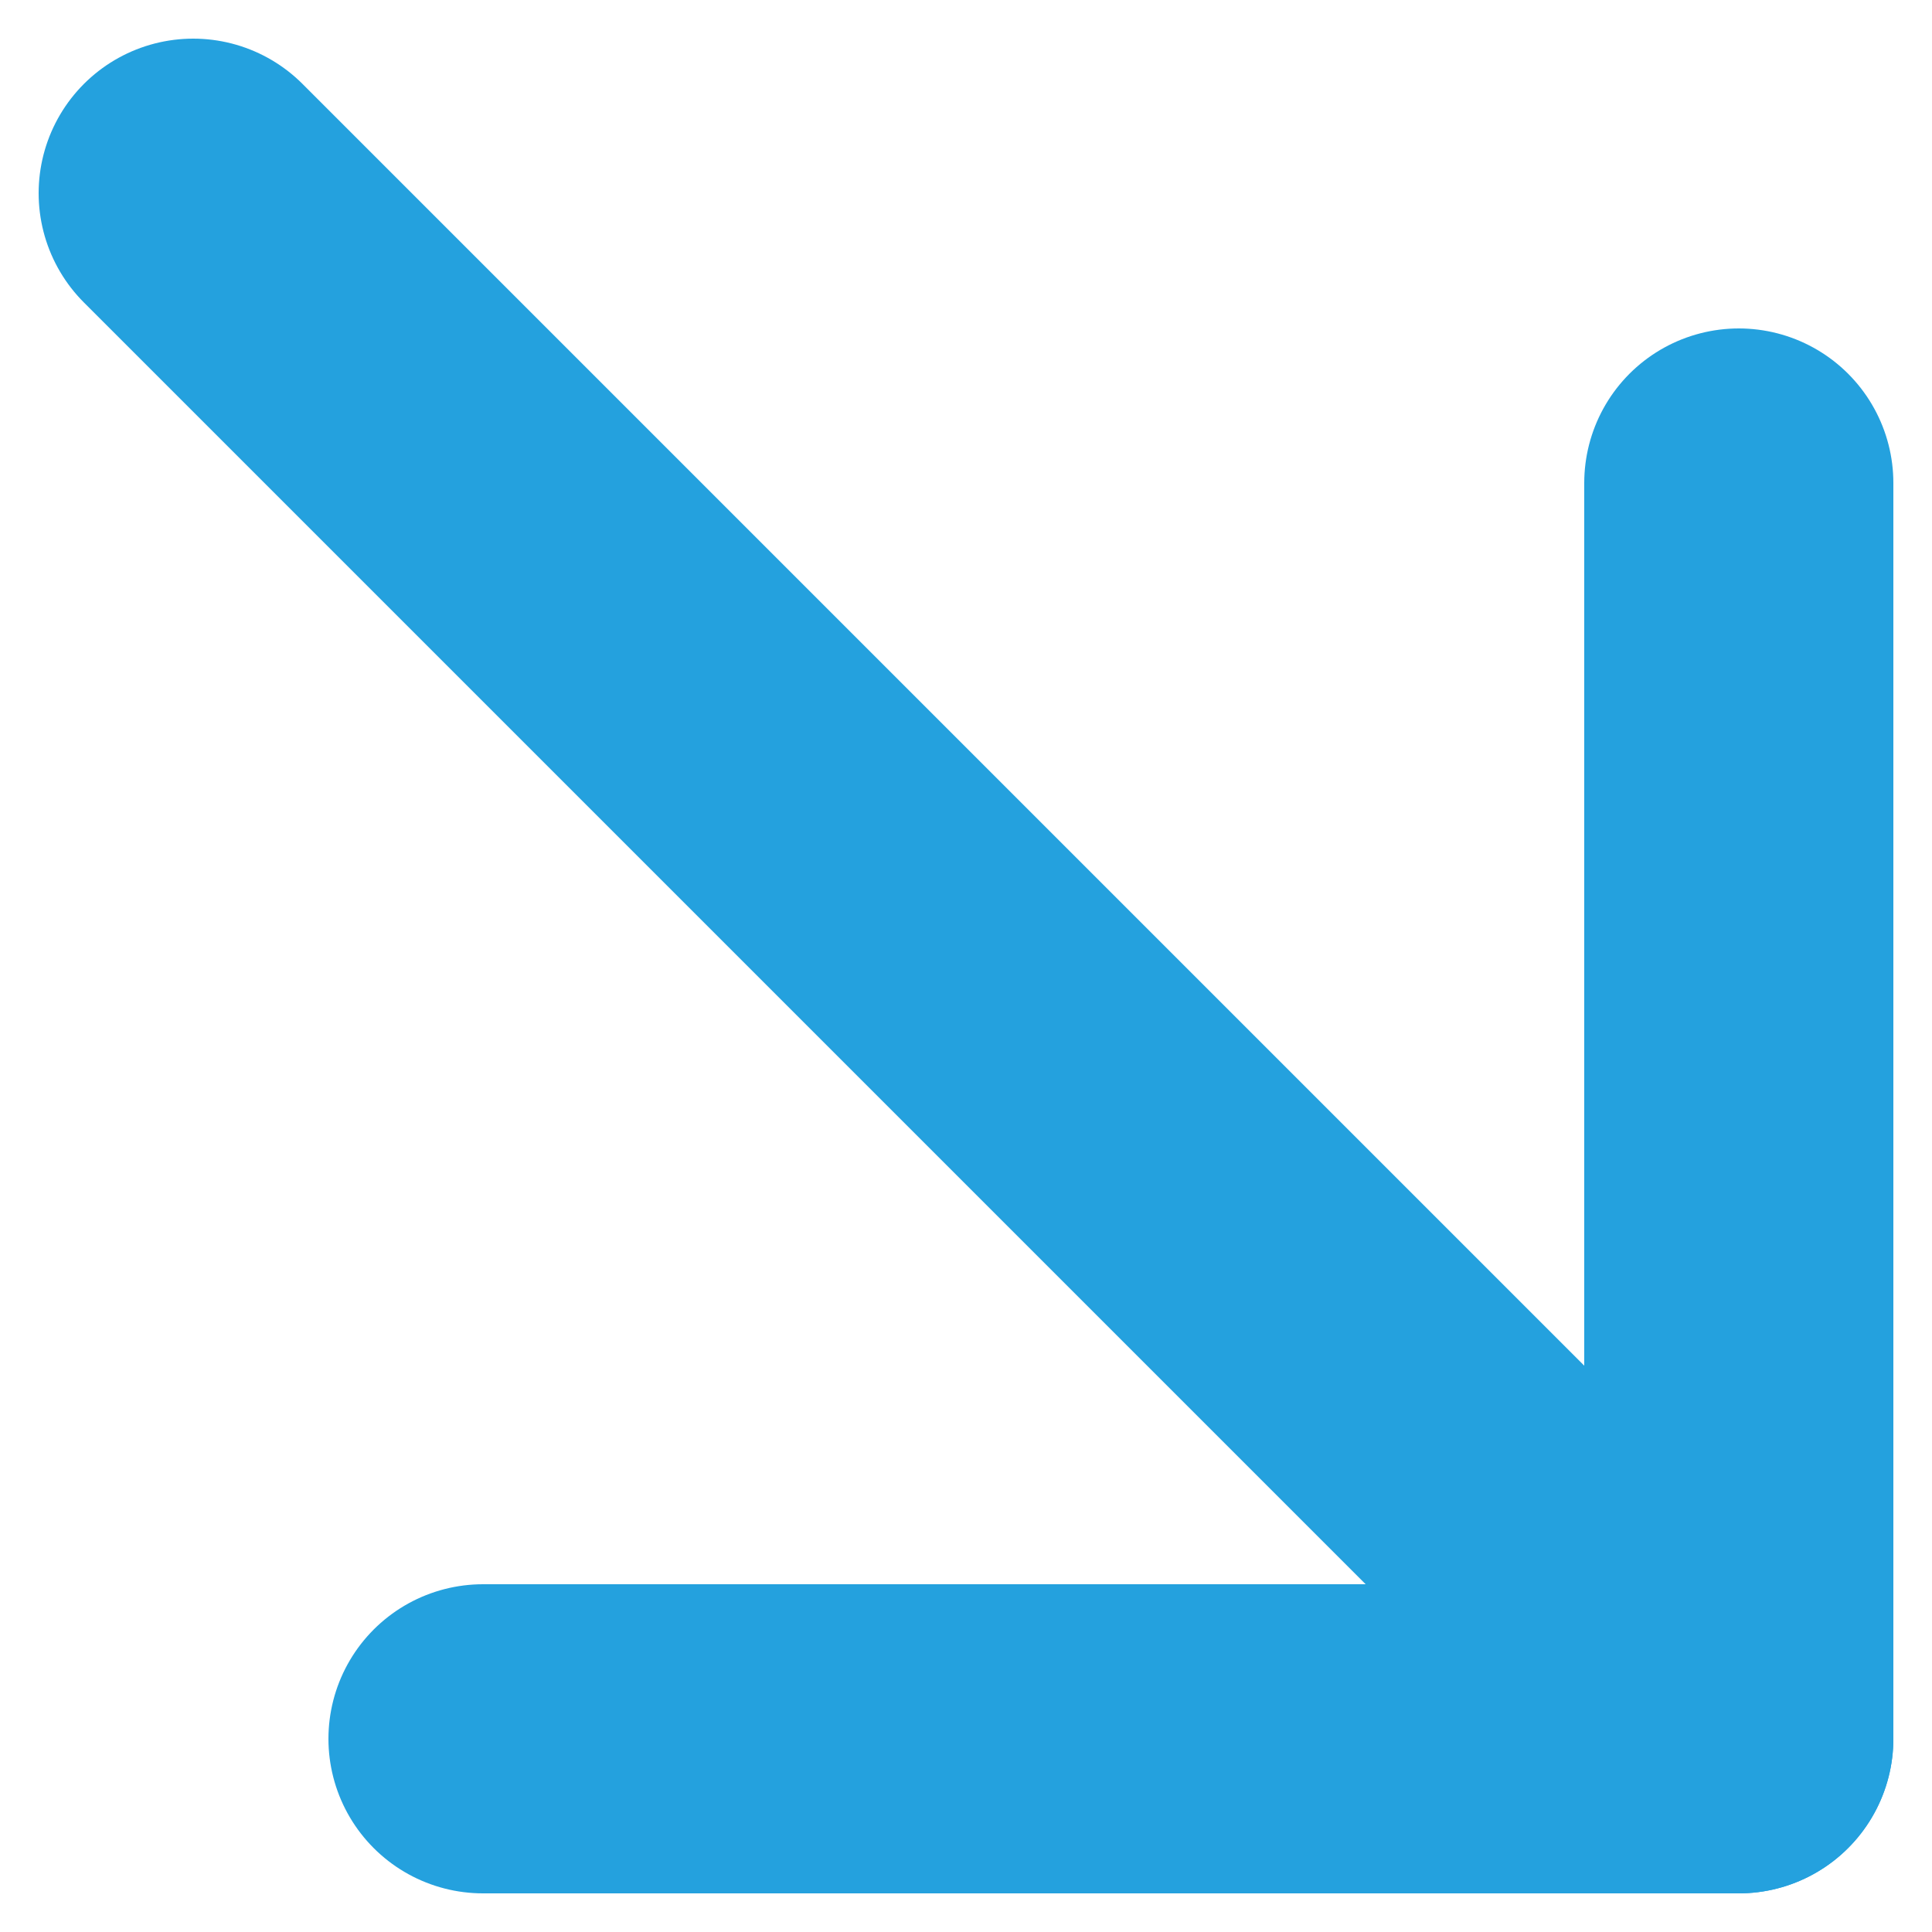
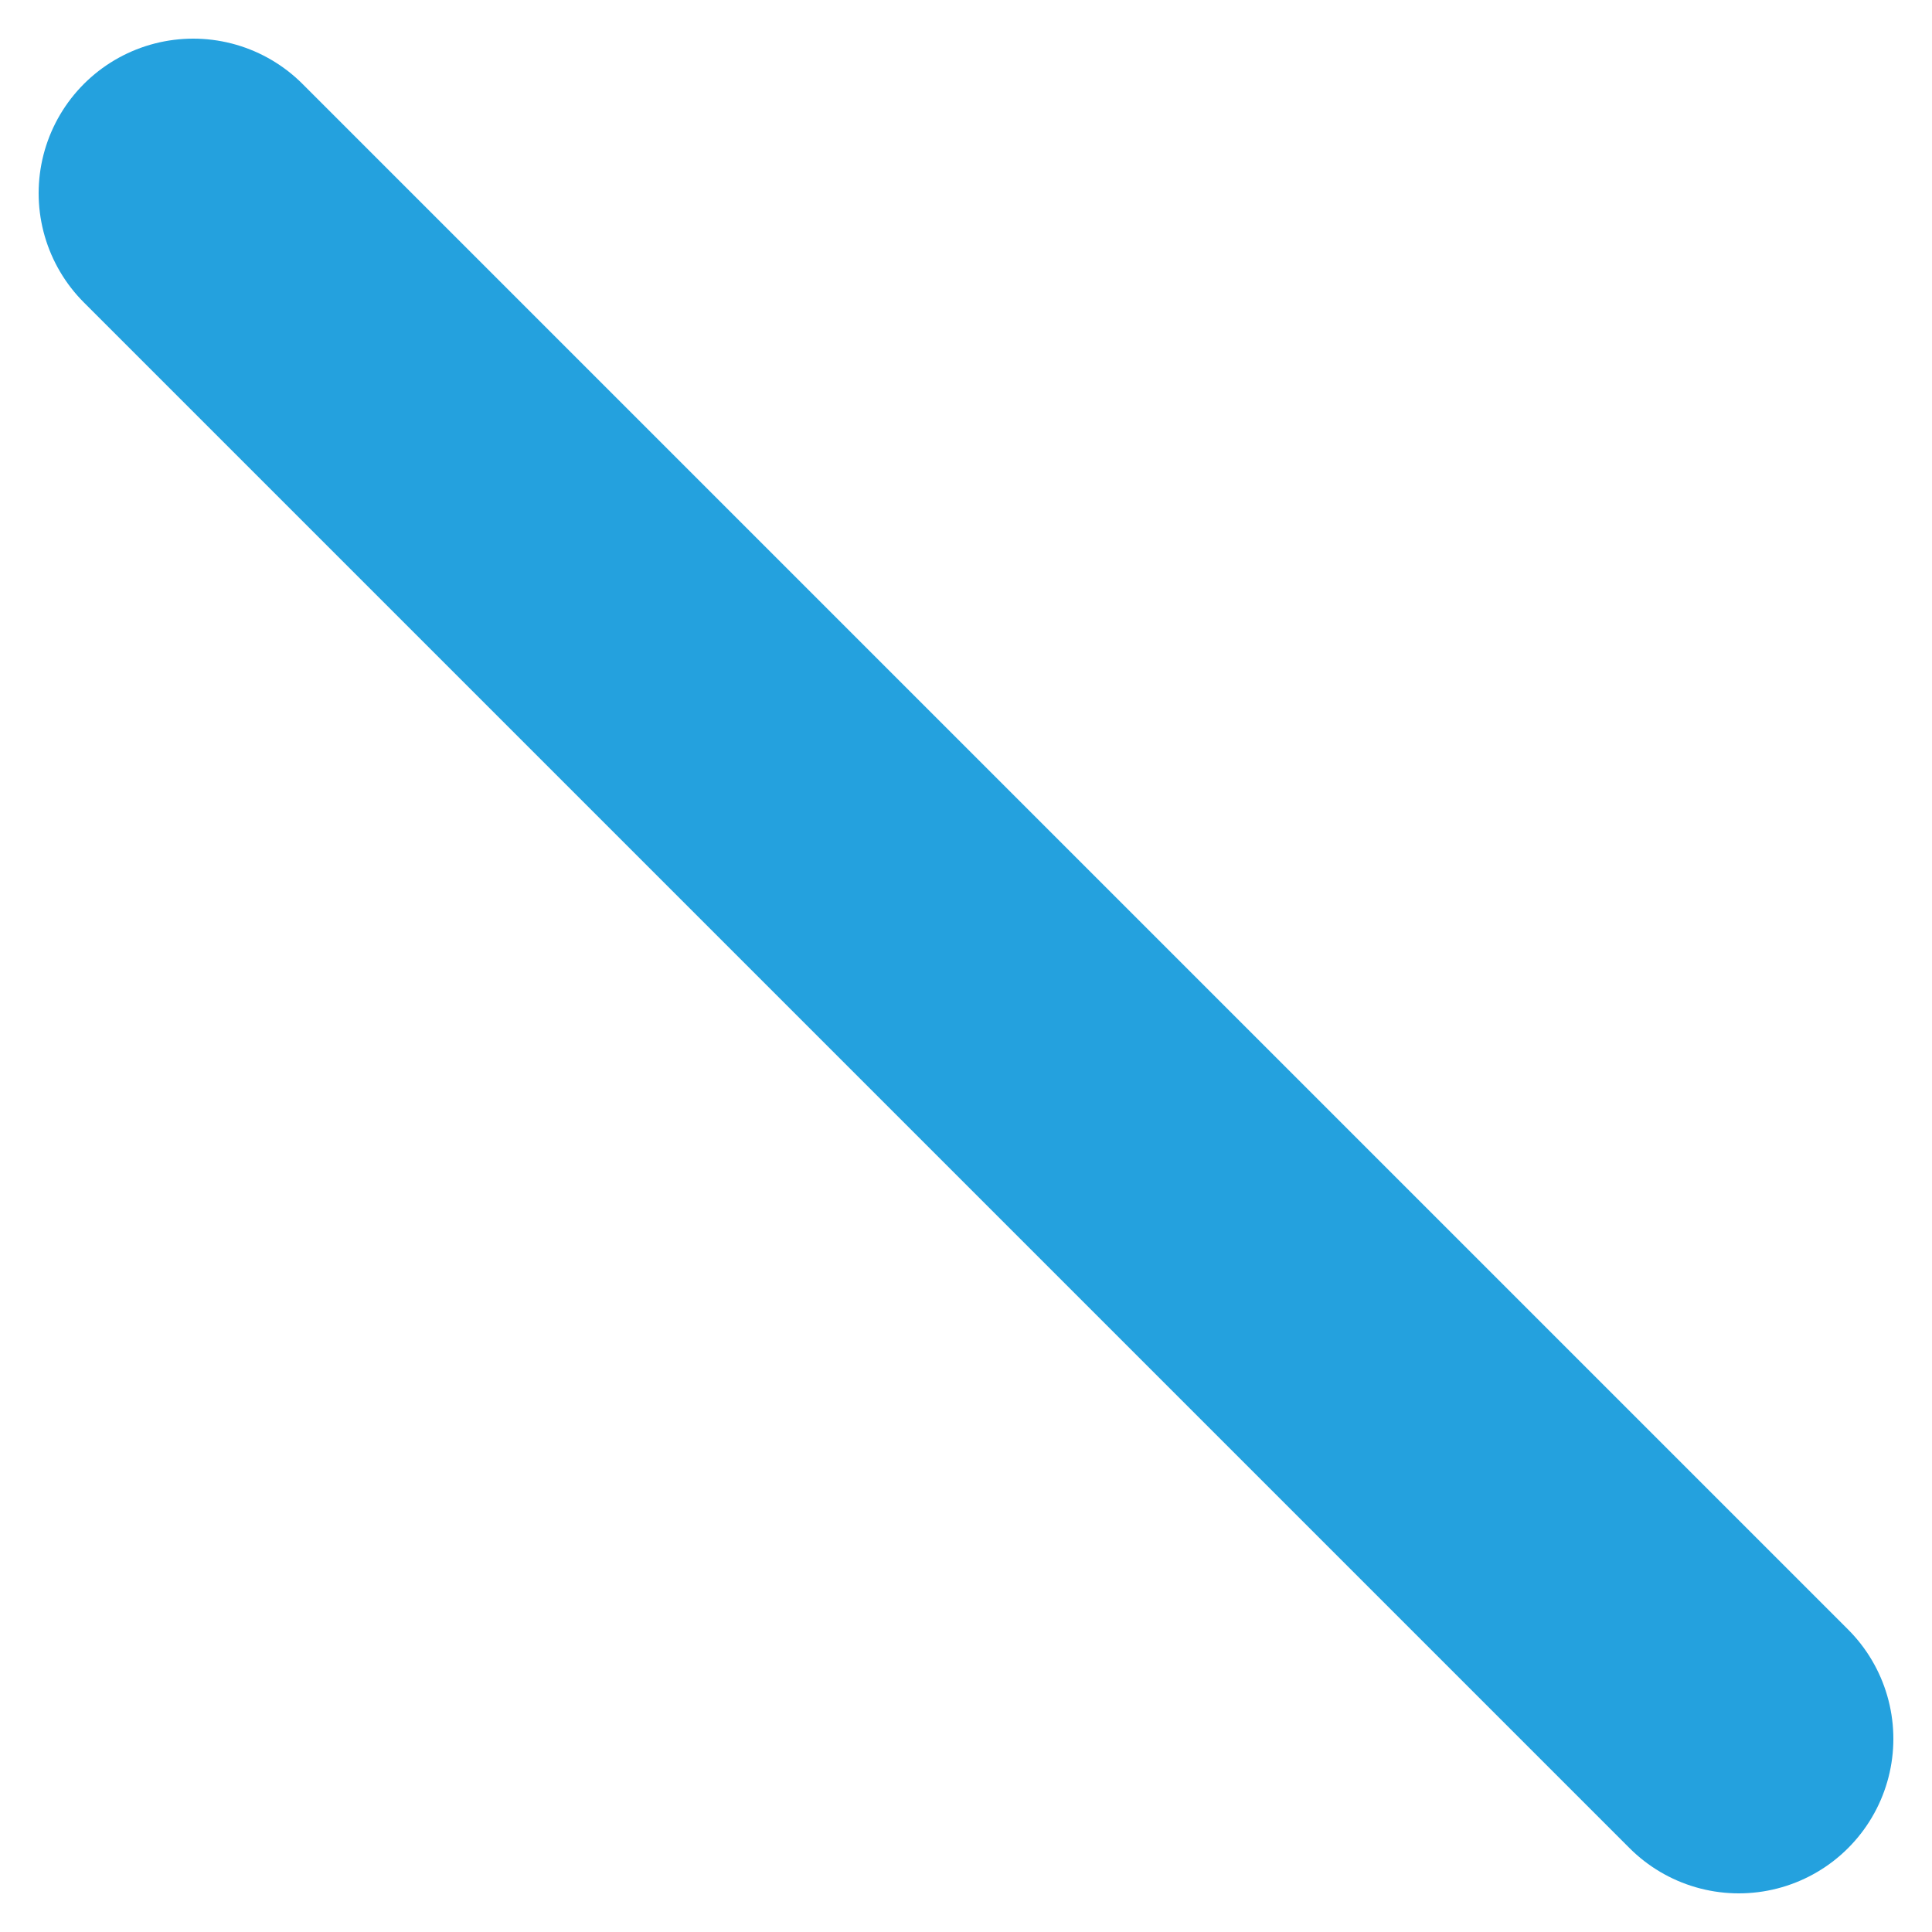
<svg xmlns="http://www.w3.org/2000/svg" fill="none" height="100%" overflow="visible" preserveAspectRatio="none" style="display: block;" viewBox="0 0 10 10" width="100%">
  <g id="Group 1">
    <path d="M1 1L9 9" id="Vector" stroke="#24A1DE" stroke-linecap="round" stroke-linejoin="round" stroke-width="1.6" />
-     <path d="M2.5 9H9V2.5" id="Vector_2" stroke="#24A1DE" stroke-linecap="round" stroke-linejoin="round" stroke-width="1.6" />
  </g>
</svg>